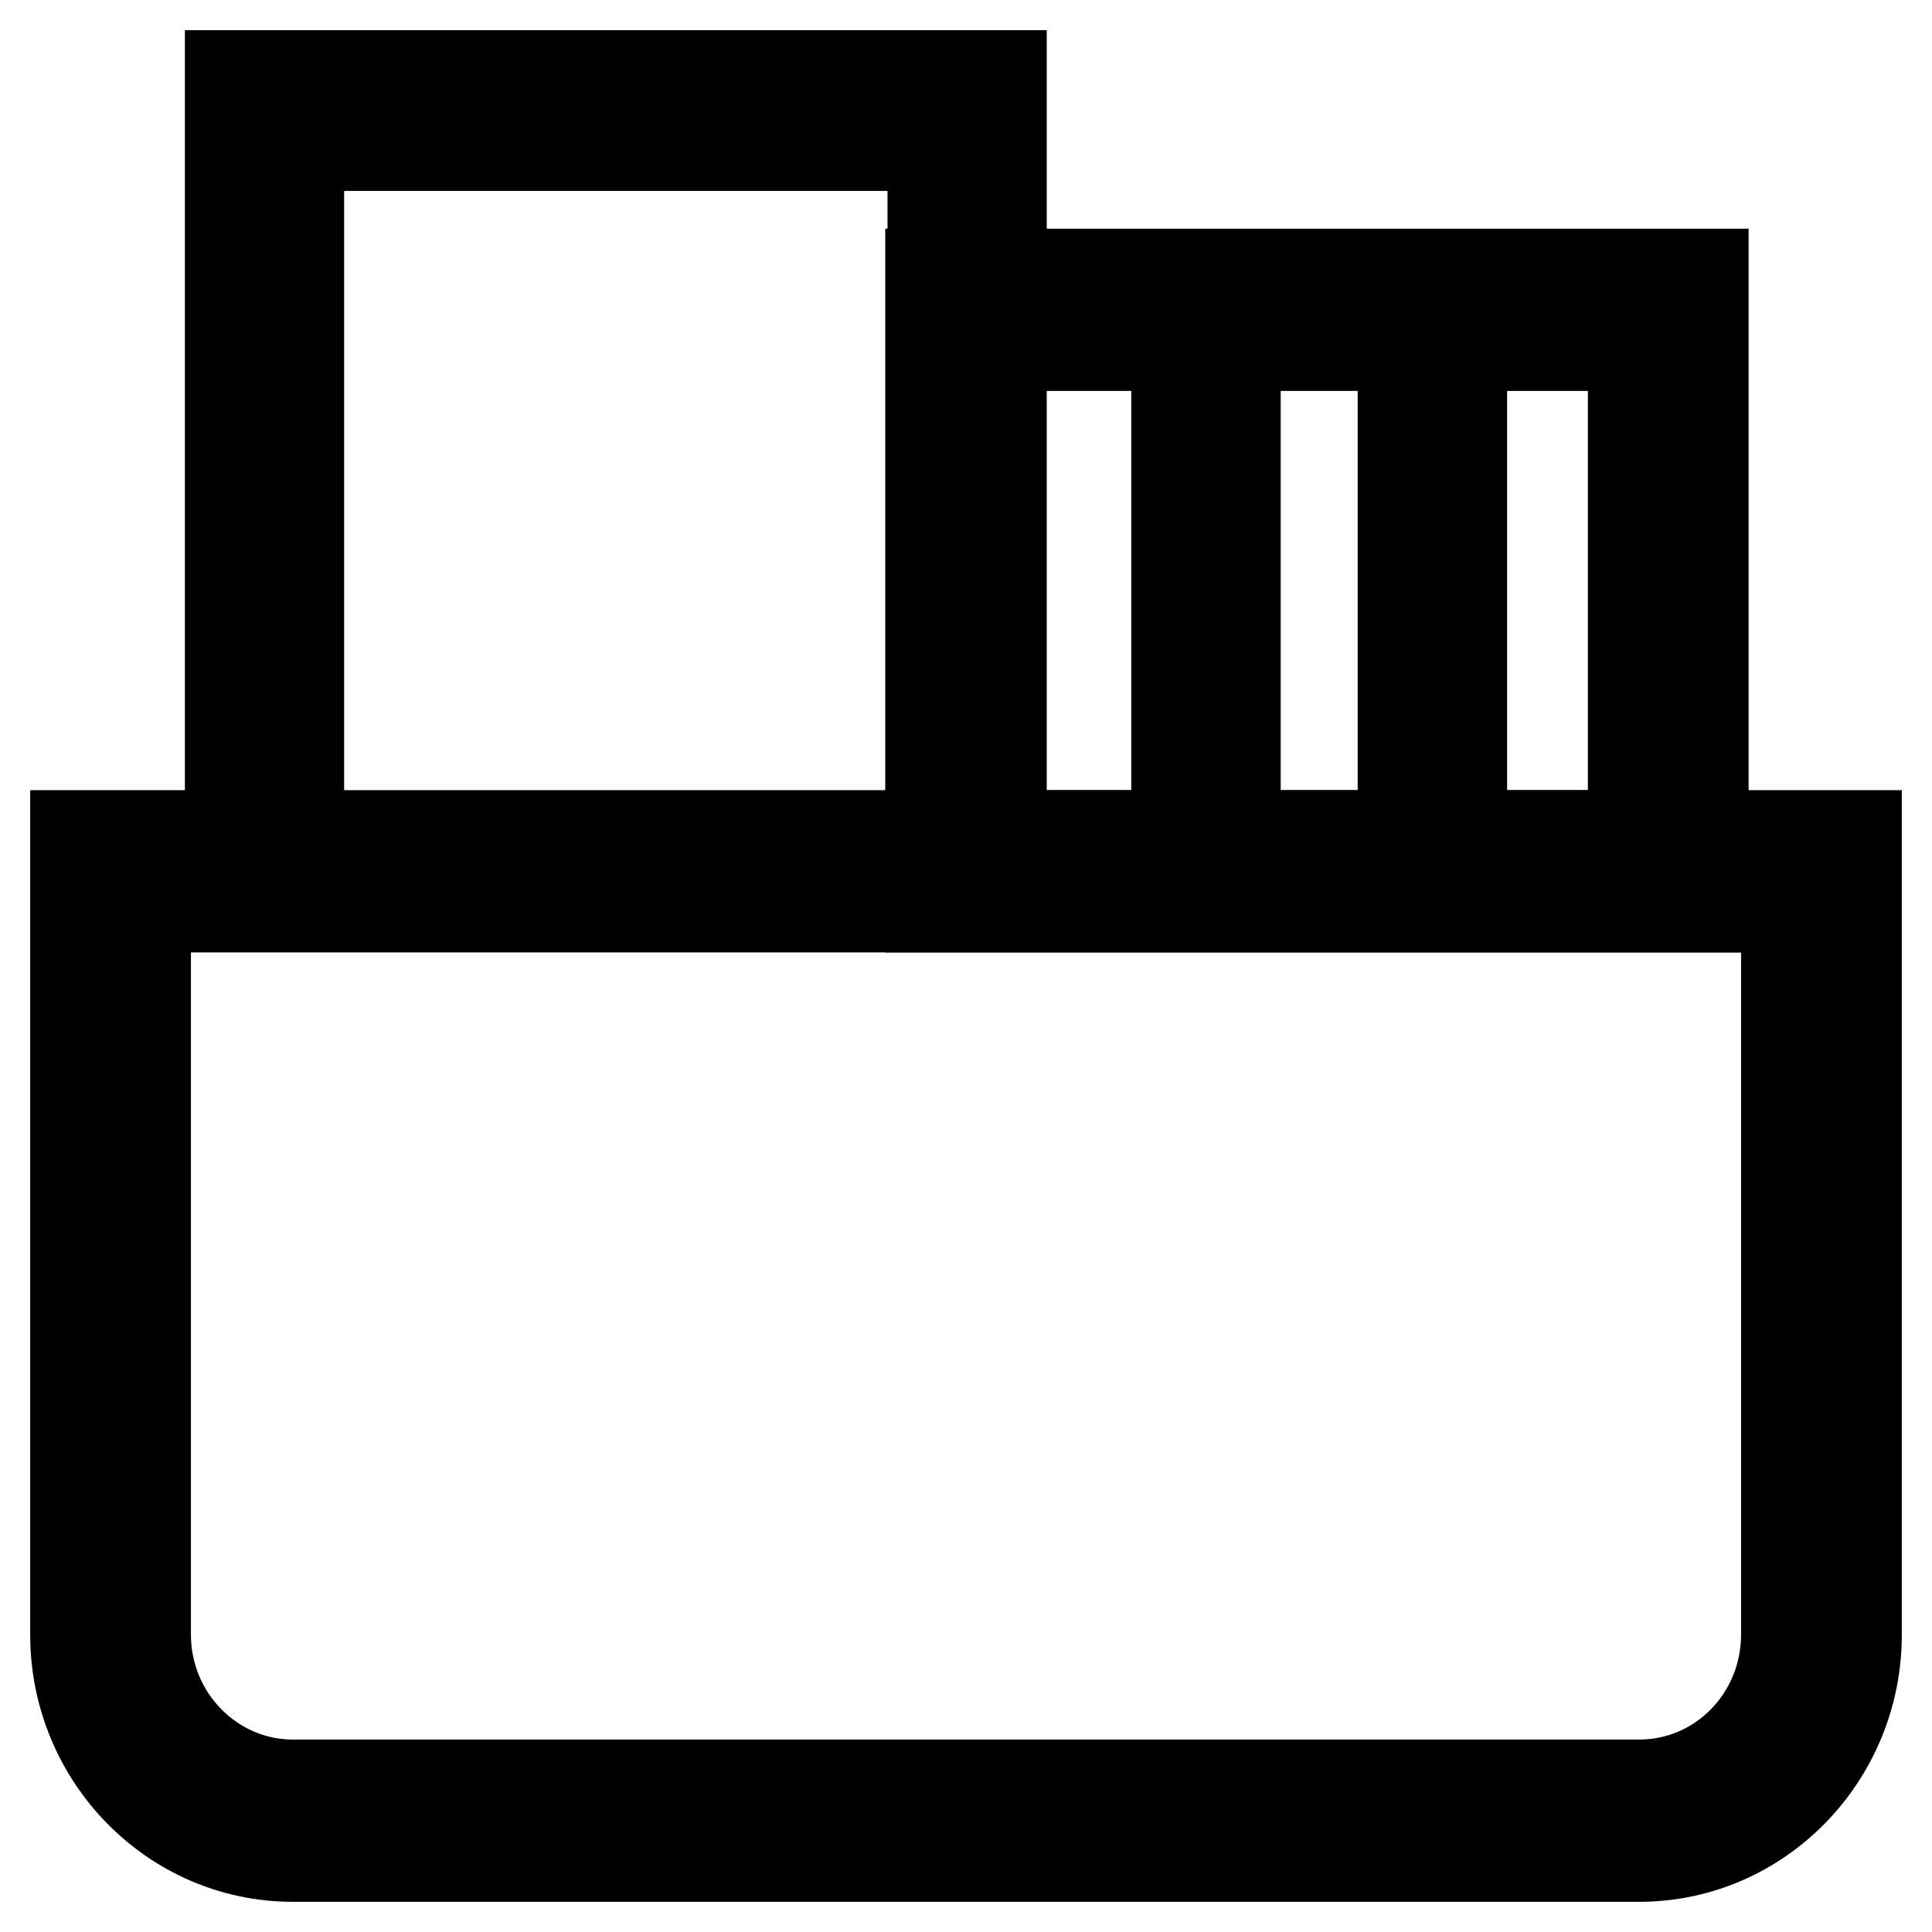
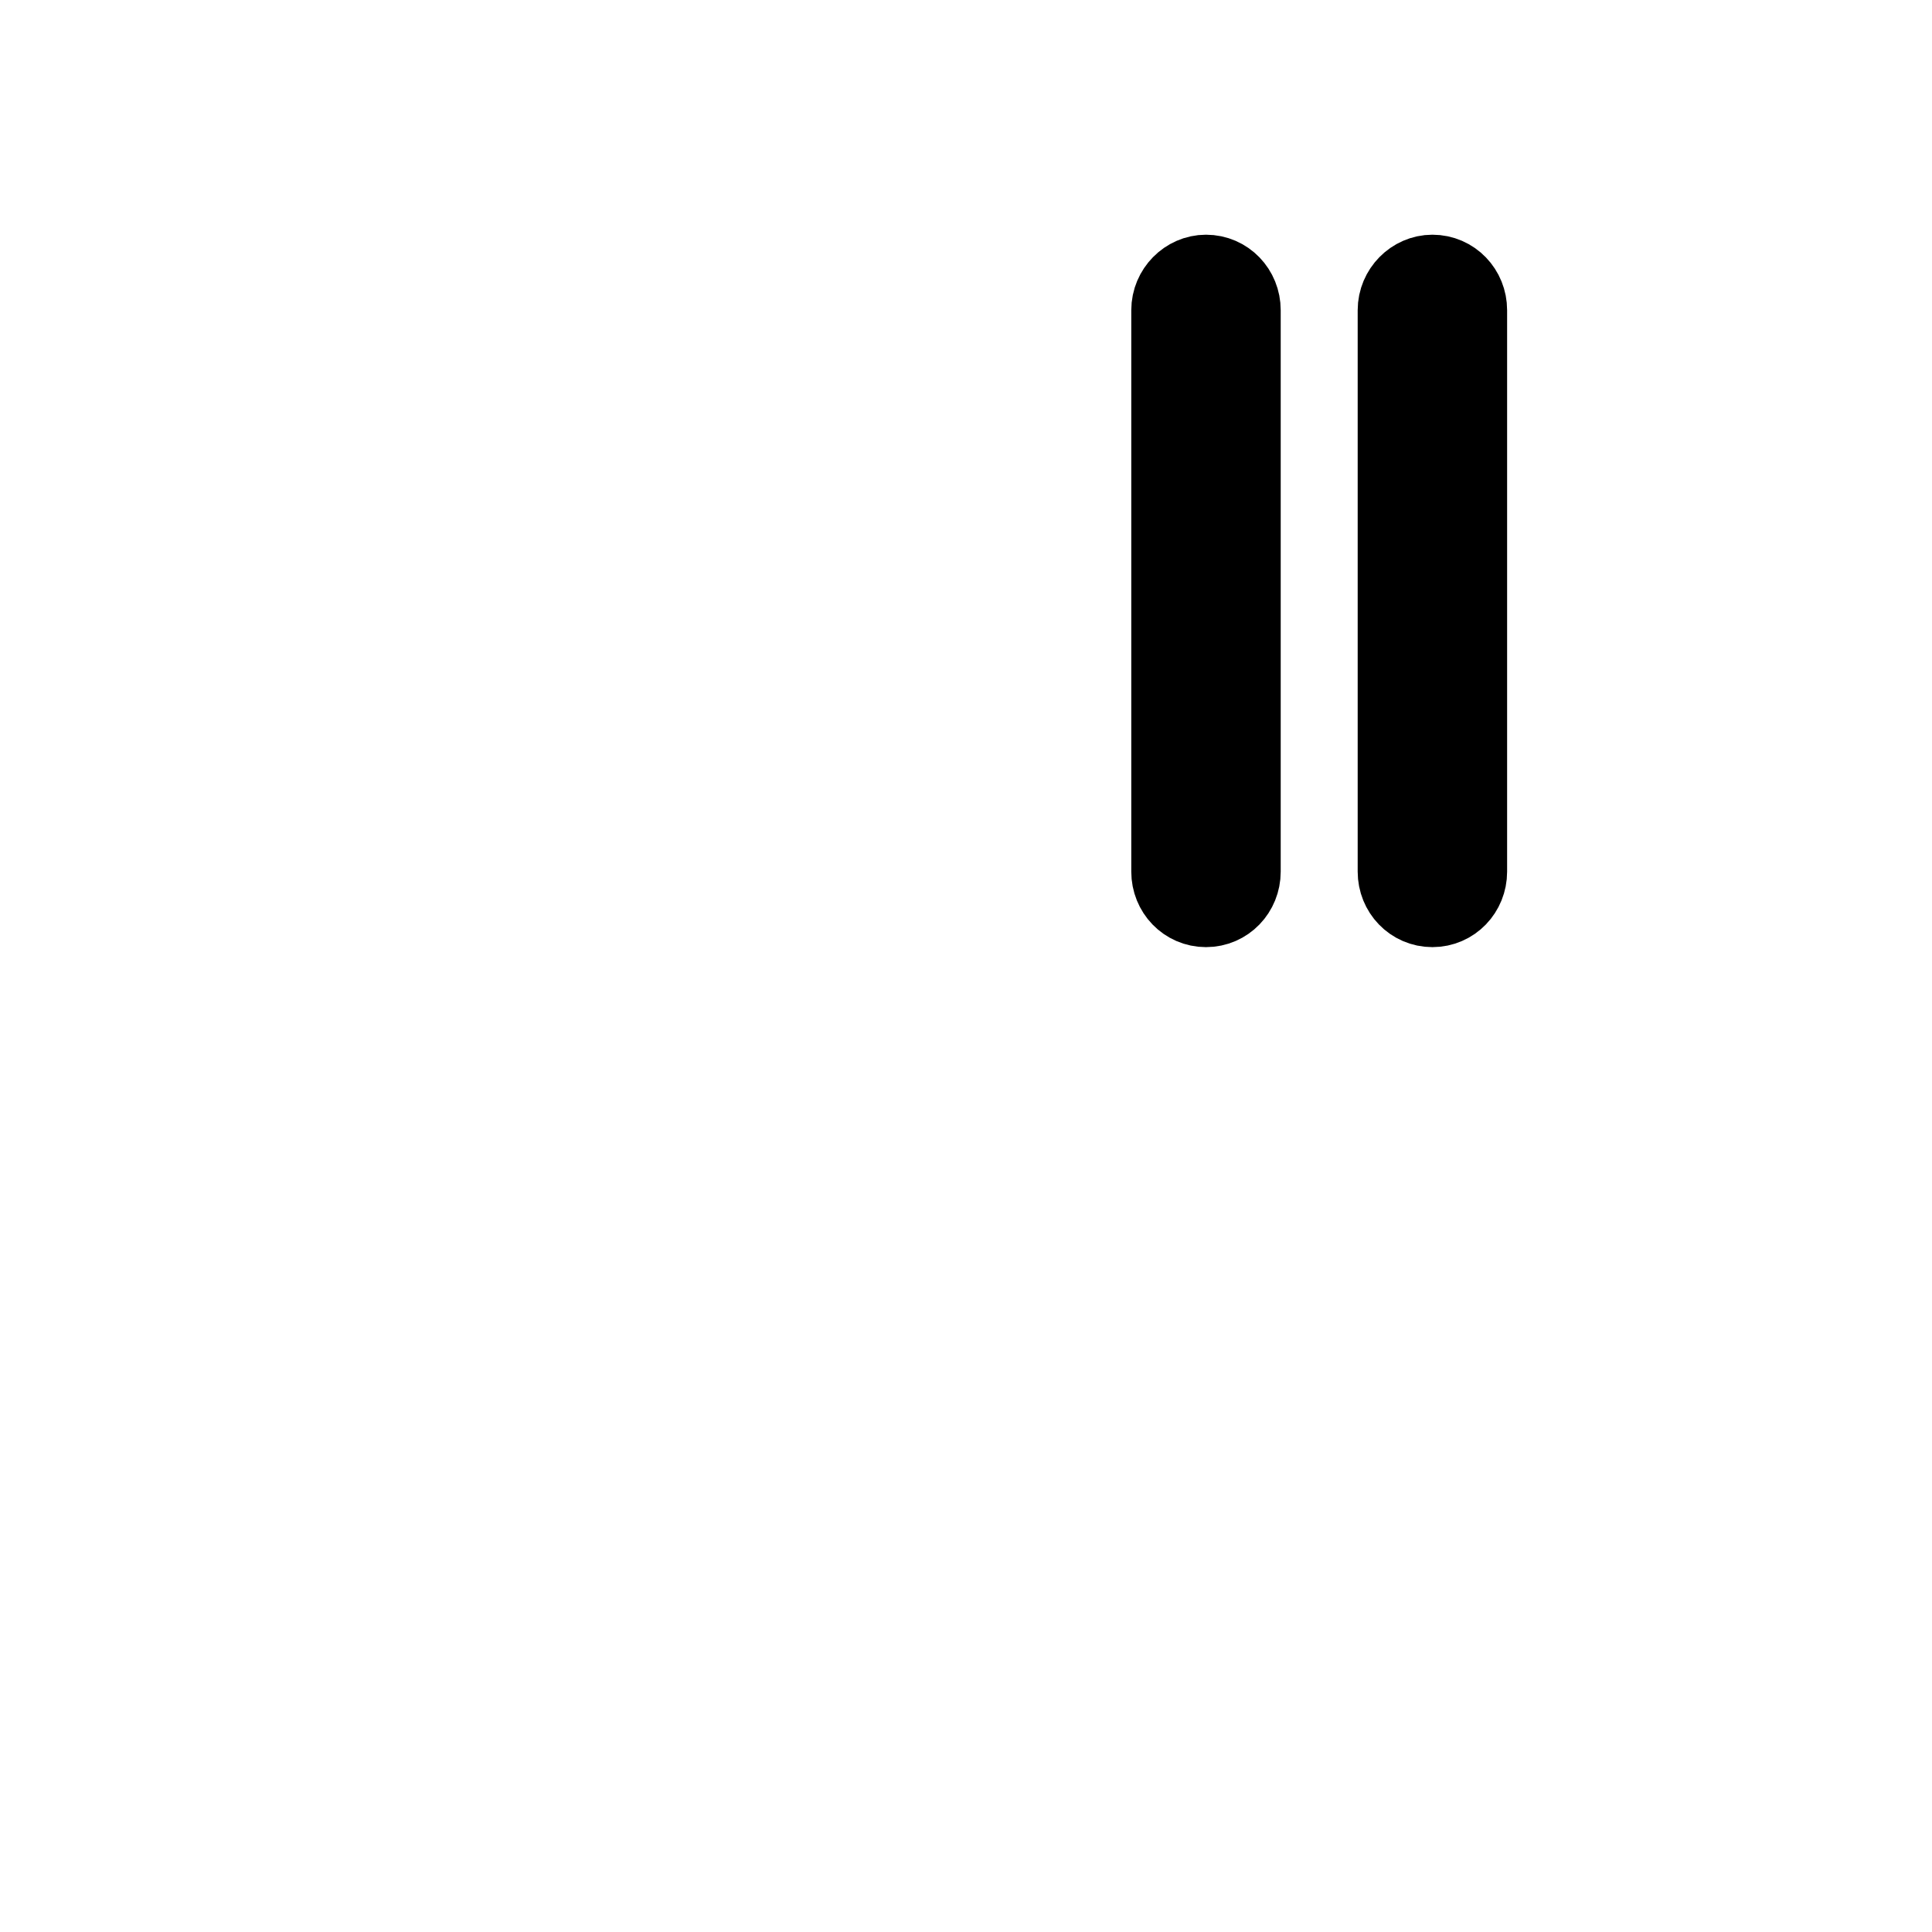
<svg xmlns="http://www.w3.org/2000/svg" version="1.1" x="0px" y="0px" viewBox="0 0 256 256" enable-background="new 0 0 256 256" xml:space="preserve">
  <g>
-     <path stroke-width="12" fill-opacity="0" stroke="#000000" d="M222.3,241.3H33.7c-10.5,0-19.1-8.6-19.1-19.1V115.5h226.7v106.7C241.3,232.7,232.8,241.3,222.3,241.3 L222.3,241.3z" />
-     <path stroke-width="12" fill-opacity="0" stroke="#000000" d="M217.2,246H38.8C22.9,246,10,232.8,10,216.6V110.7h236v105.9C246,232.8,233.1,246,217.2,246z M19.3,120.2 v96.4c0,11,8.8,19.9,19.5,19.9h178.4c10.8,0,19.5-8.9,19.5-19.9v-96.4H19.3z" />
-     <path stroke-width="12" fill-opacity="0" stroke="#000000" d="M132.7,120.1H30.5V10h102.2V120.1z M39.6,110.9h84V19.3h-84V110.9L39.6,110.9z" />
-     <path stroke-width="12" fill-opacity="0" stroke="#000000" d="M225.7,120.2H123.3V36.3h102.4L225.7,120.2L225.7,120.2z M132.6,110.7h83.8V45.8h-83.8V110.7z" />
    <path stroke-width="12" fill-opacity="0" stroke="#000000" d="M159.8,119.5c-2.2,0-3.9-1.8-3.9-4V41.1c0-2.2,1.8-4,3.9-4c2.2,0,3.9,1.8,3.9,4v74.4 C163.7,117.7,162,119.5,159.8,119.5z M189.8,119.5c-2.2,0-3.9-1.8-3.9-4V41.1c0-2.2,1.8-4,3.9-4c2.2,0,3.9,1.8,3.9,4v74.4 C193.7,117.7,192,119.5,189.8,119.5z" />
  </g>
</svg>